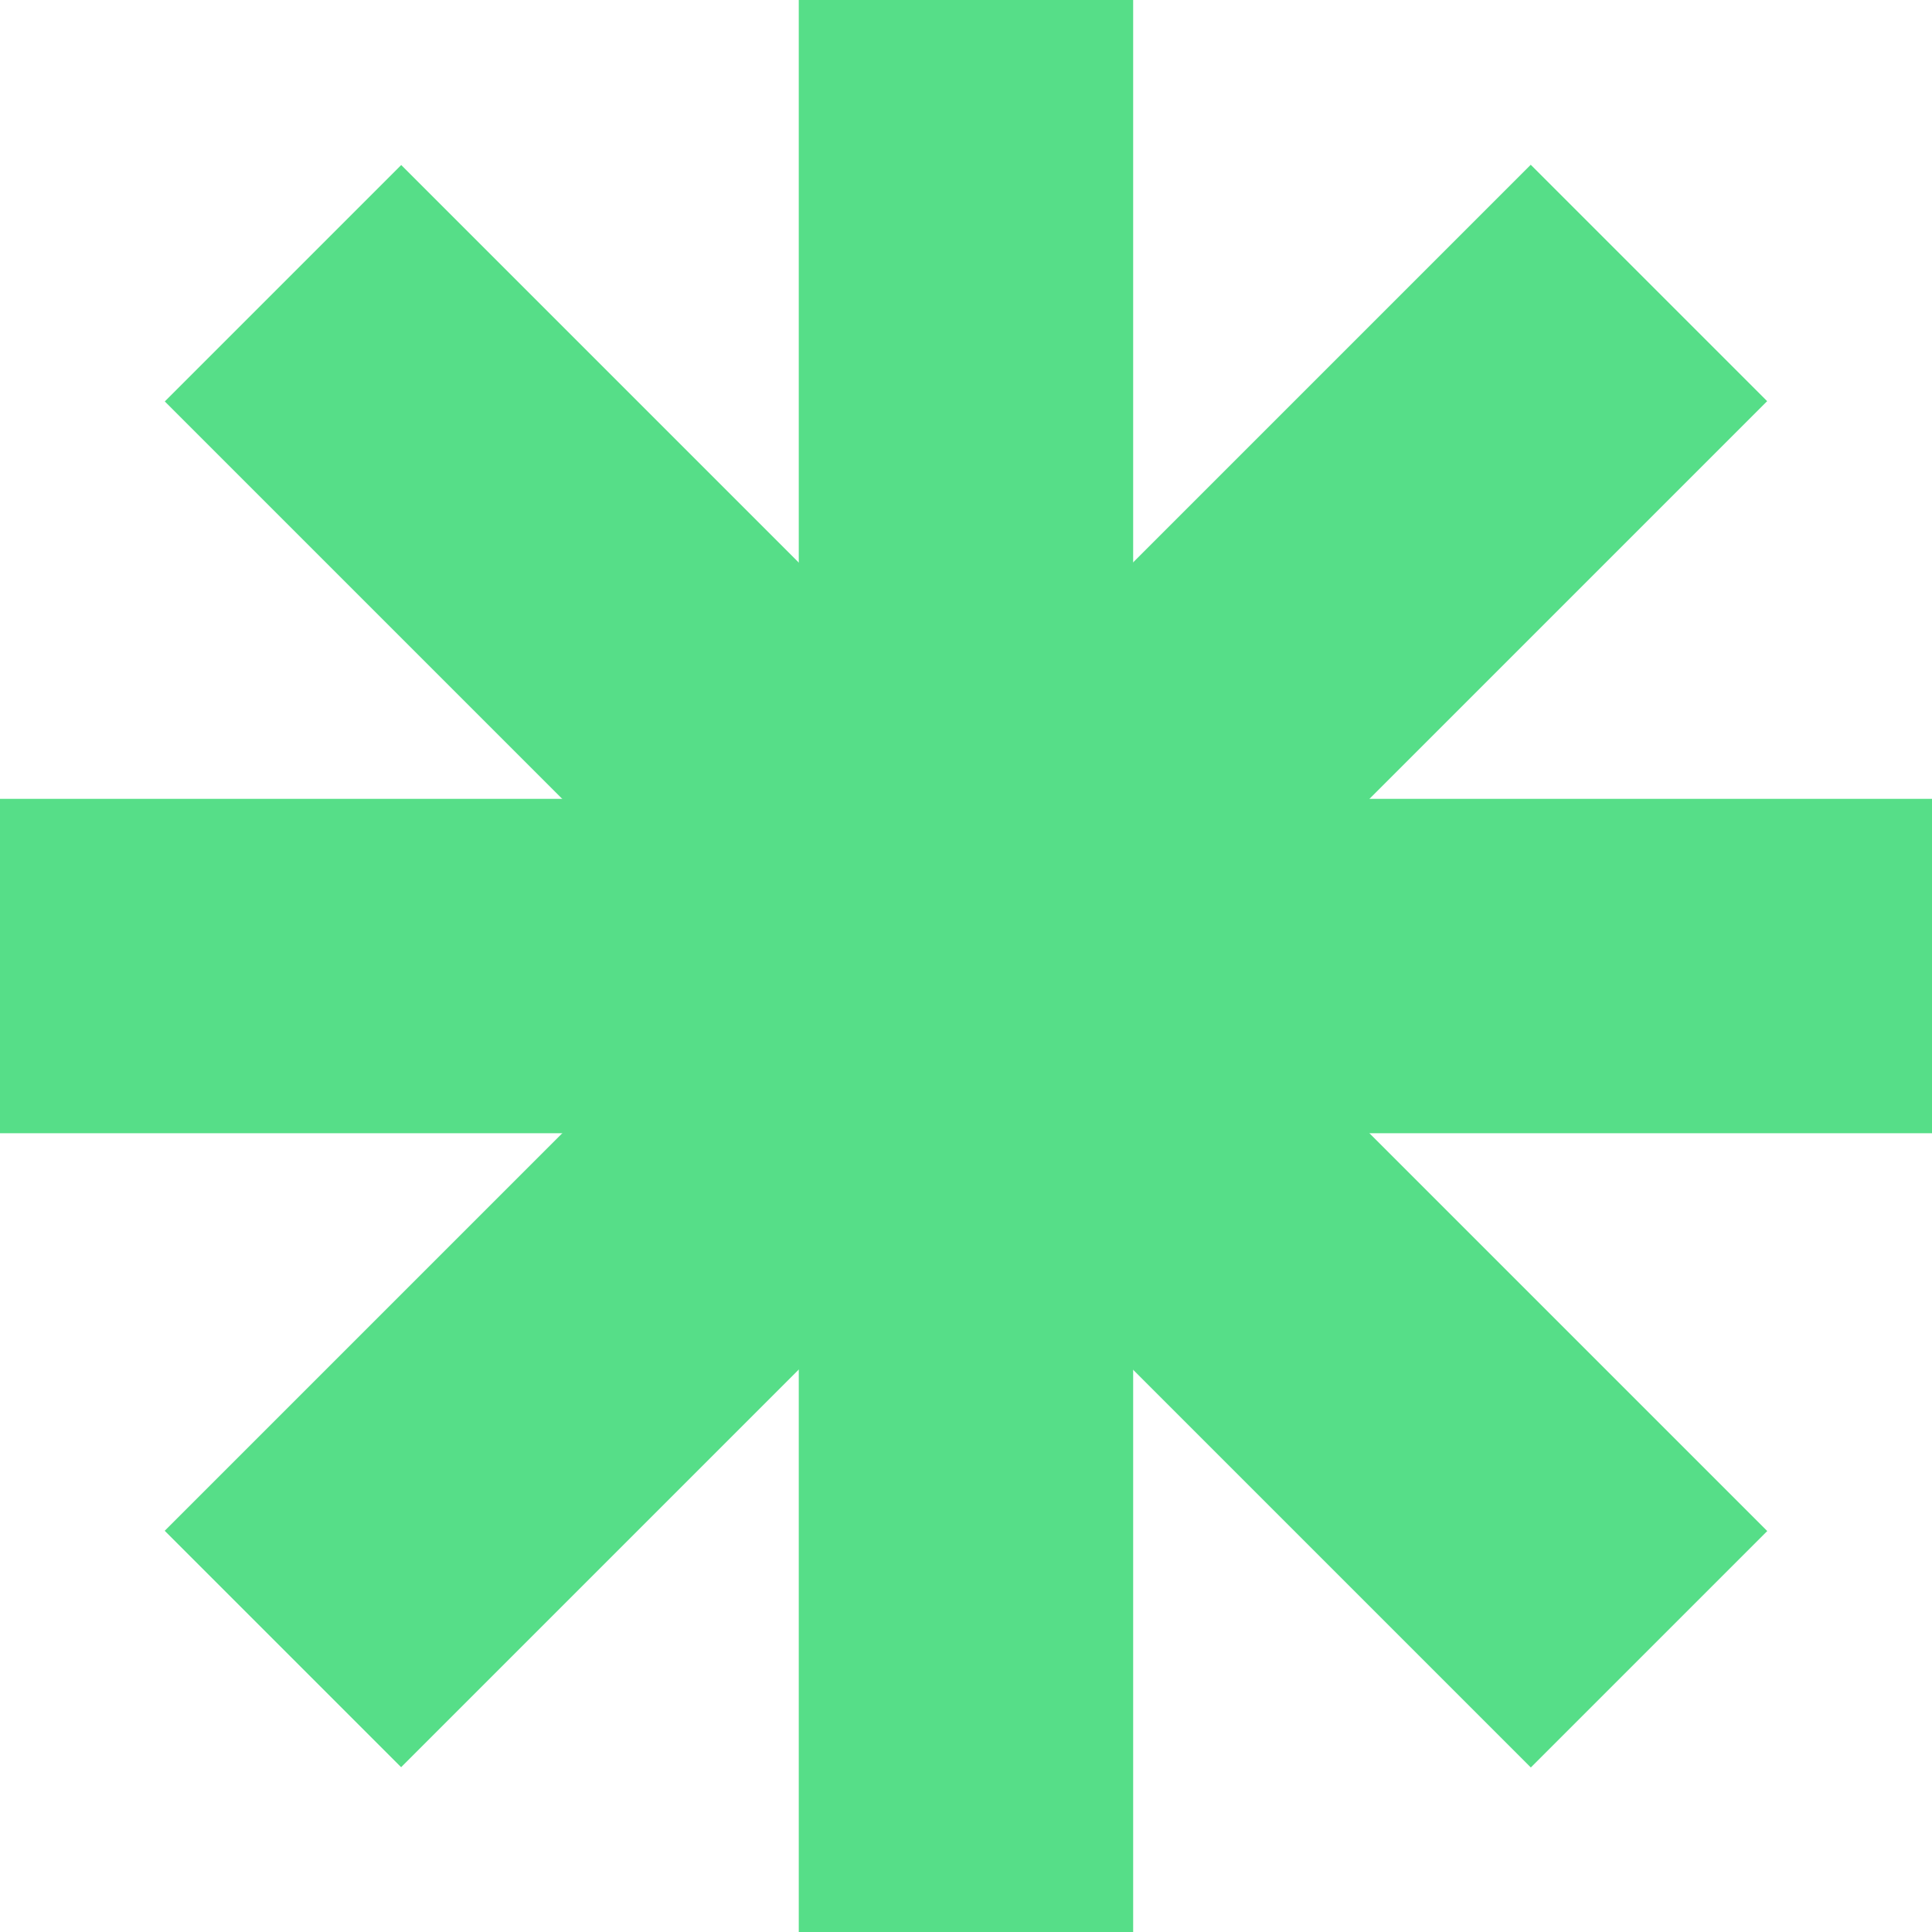
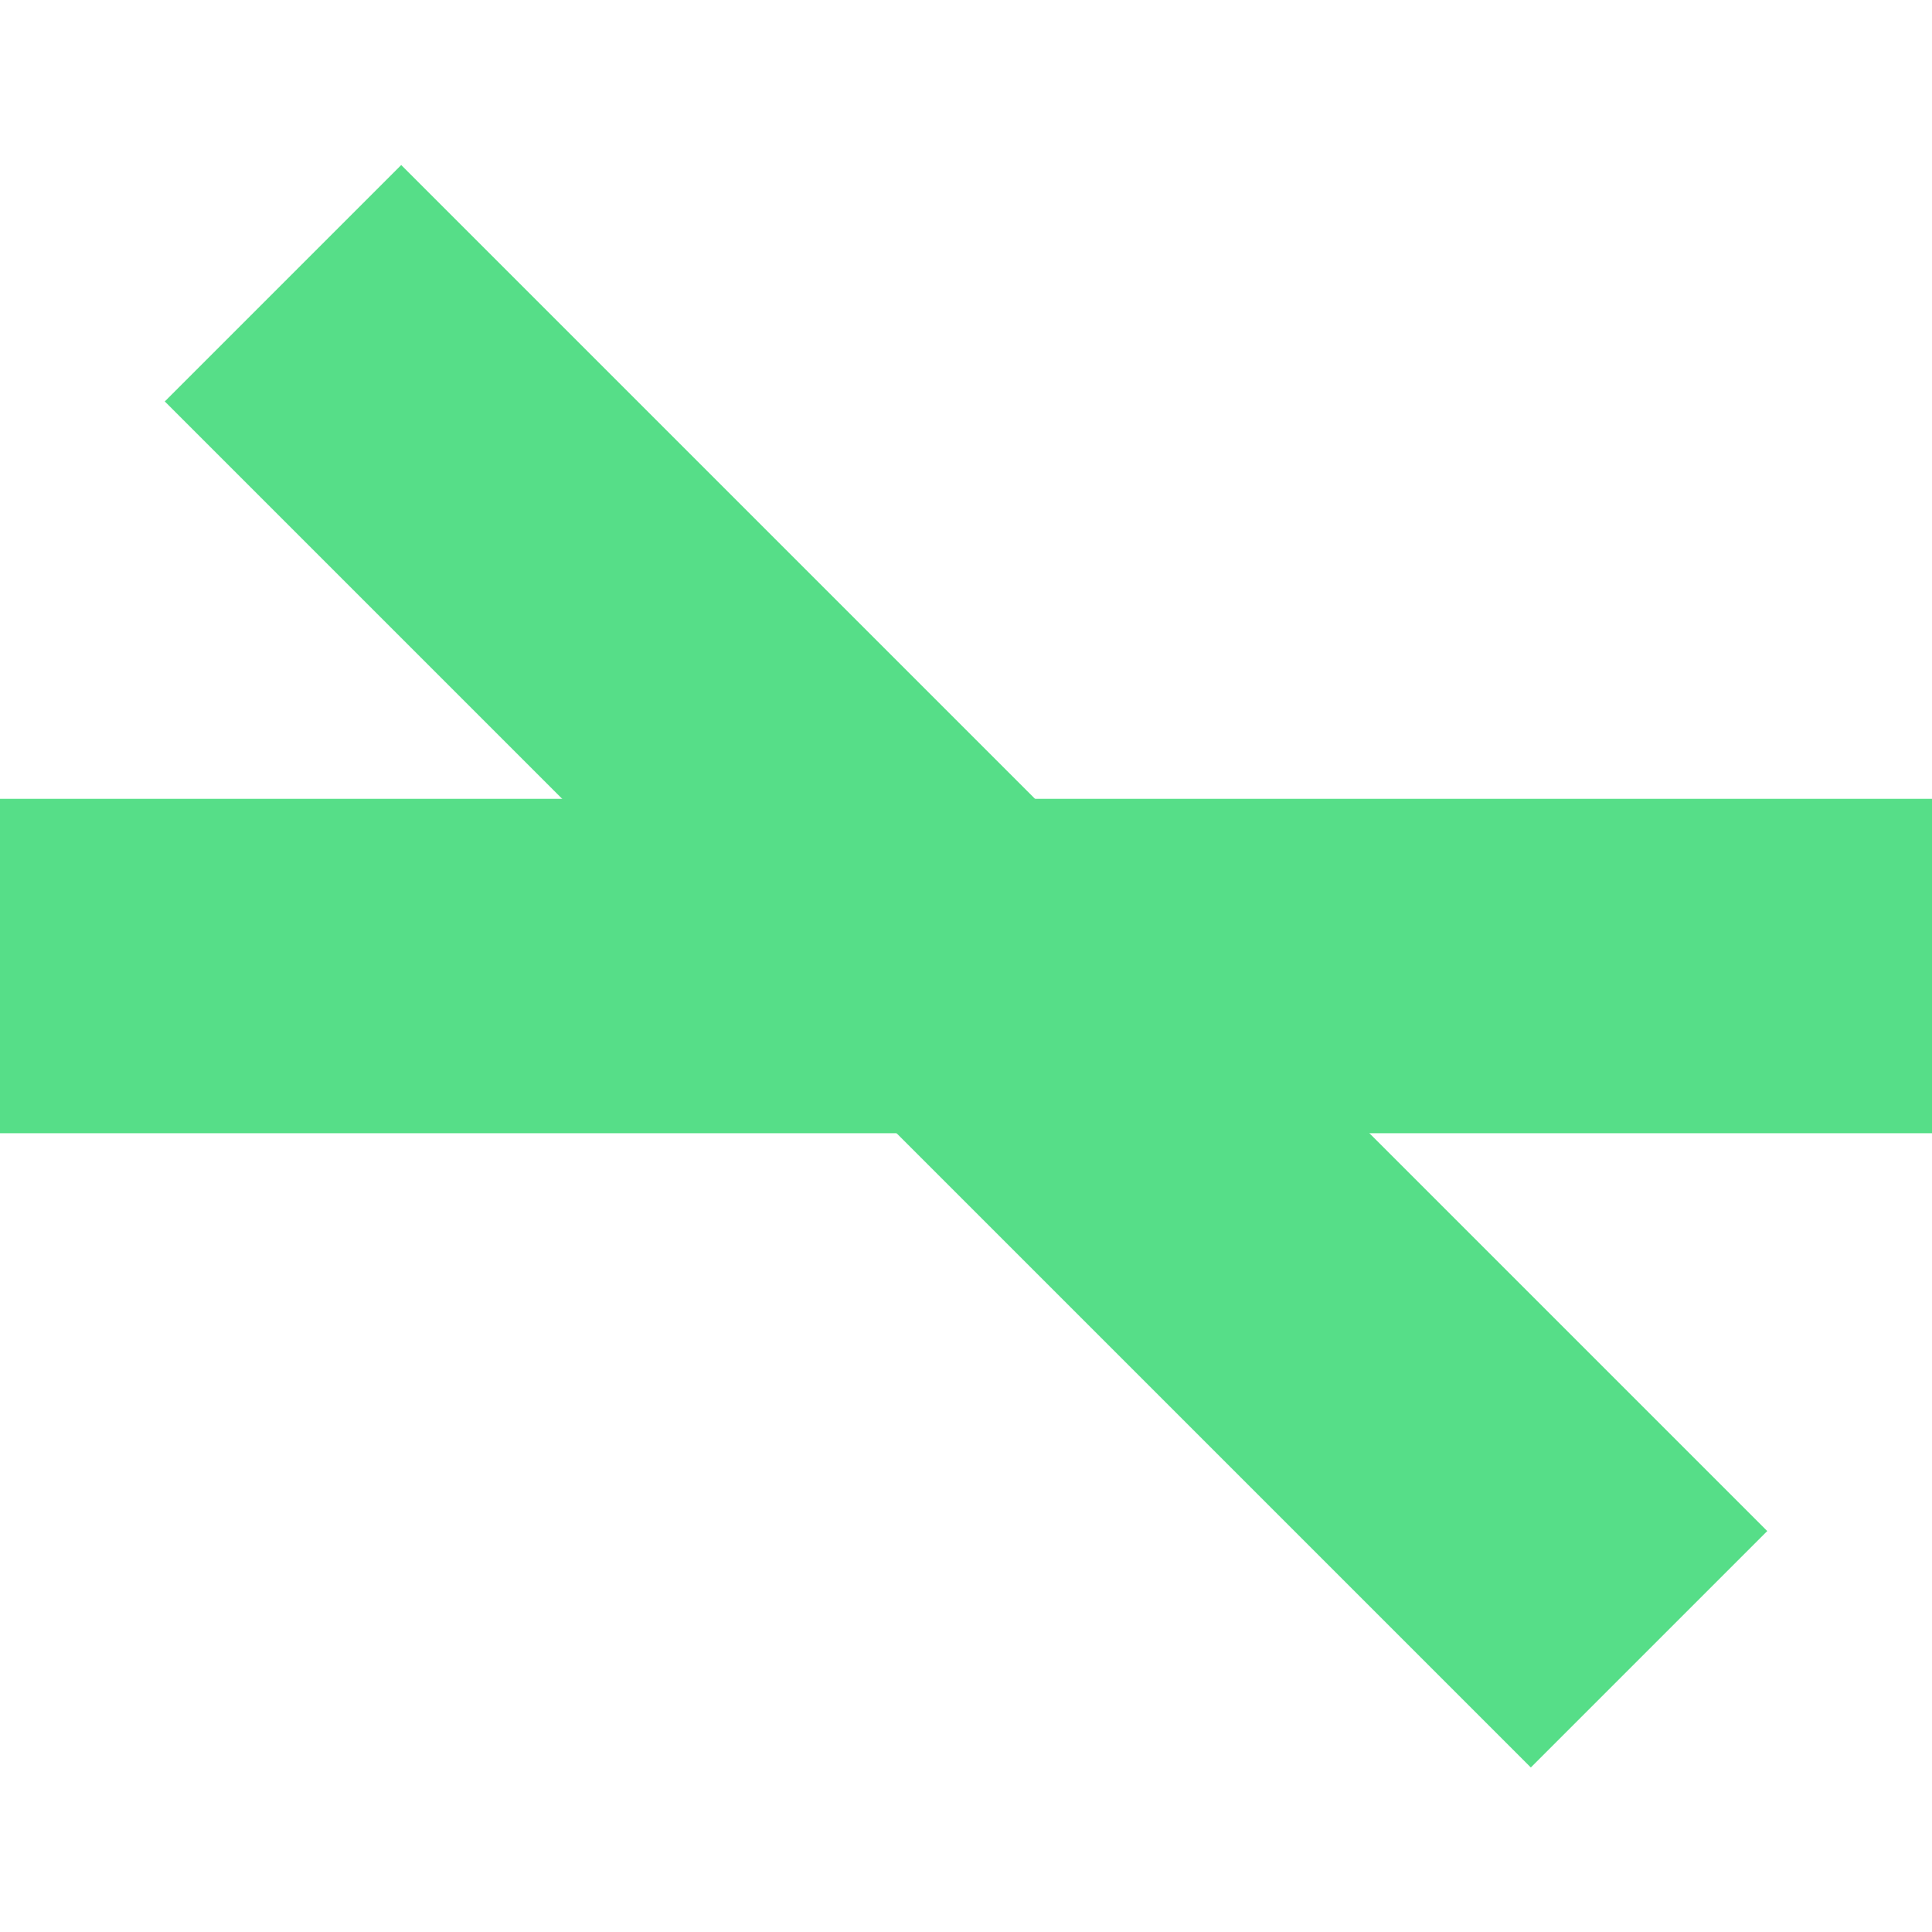
<svg xmlns="http://www.w3.org/2000/svg" width="25" height="25" viewBox="0 0 25 25" fill="none">
-   <rect width="4.327" height="25.002" transform="matrix(1 0 0 -1 10.336 25)" fill="#56DE88" />
  <rect width="4.327" height="25.002" transform="matrix(0.707 -0.707 -0.707 -0.707 19.809 22.871)" fill="#56DE88" />
  <rect width="4.327" height="25.002" transform="matrix(-4.45589e-08 -1 -1 4.45589e-08 25 14.664)" fill="#56DE88" />
-   <rect width="4.327" height="25.002" transform="matrix(-0.707 -0.707 -0.707 0.707 22.867 5.191)" fill="#56DE88" />
</svg>